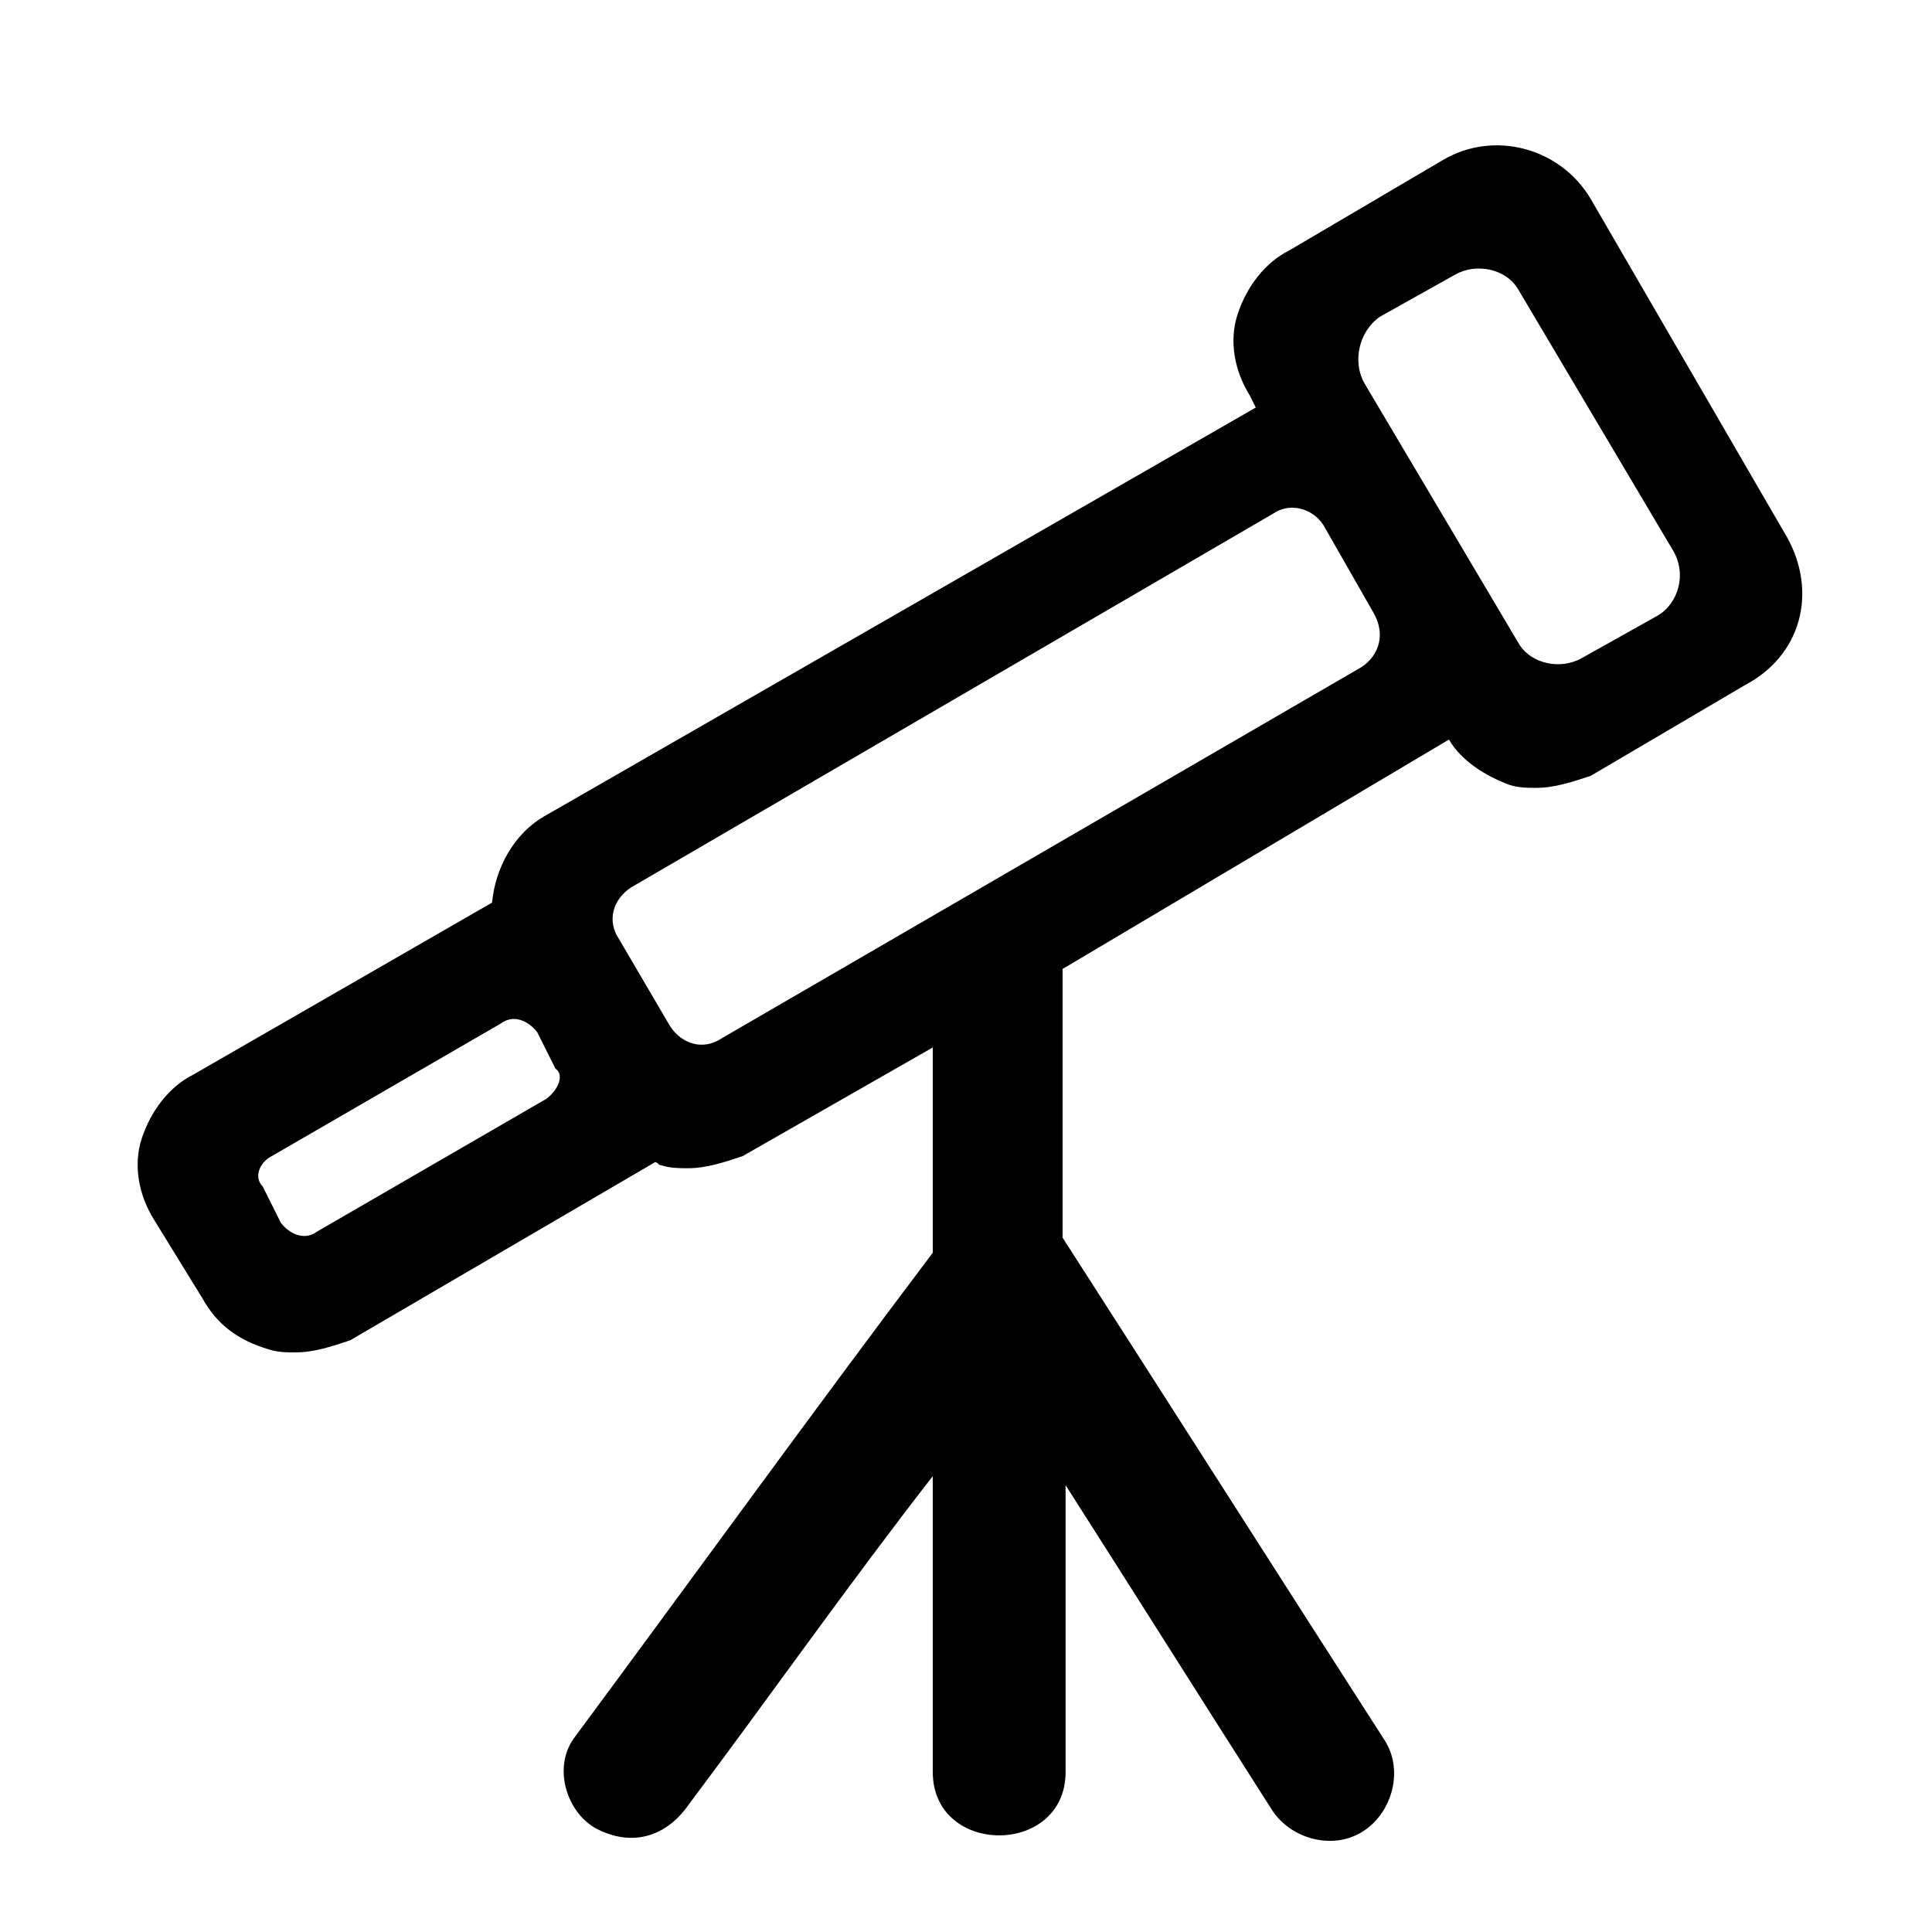
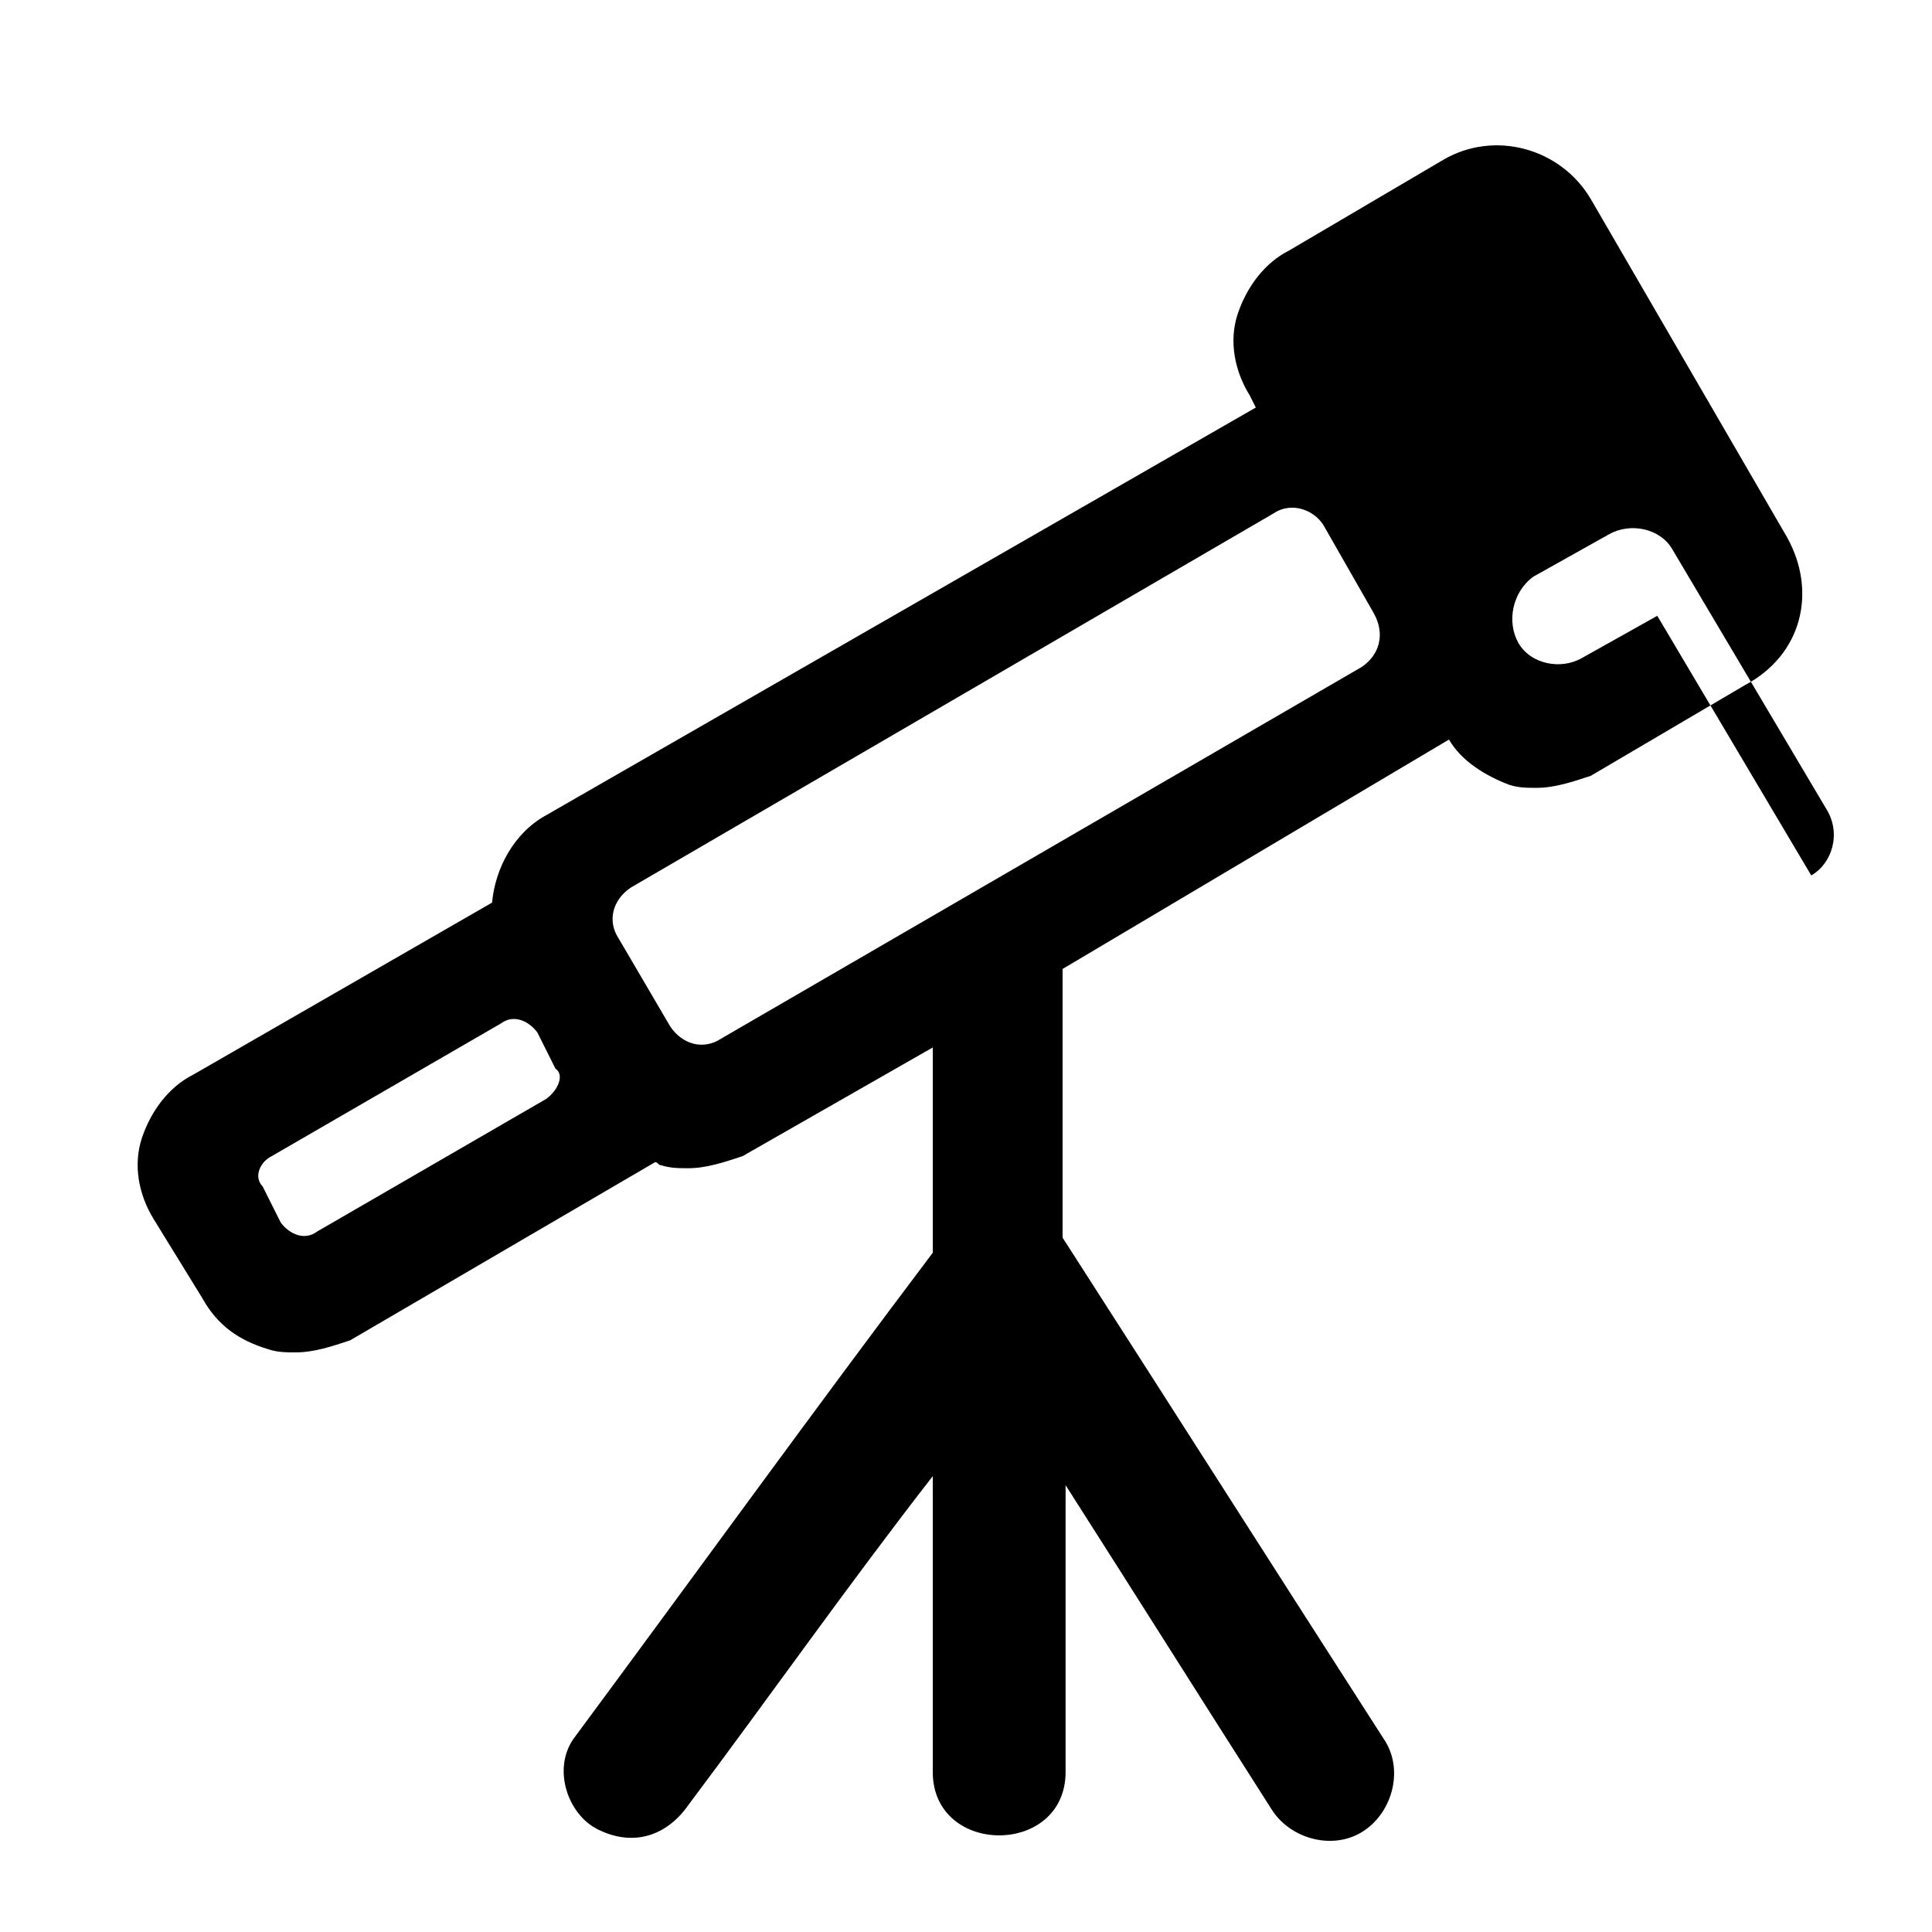
<svg xmlns="http://www.w3.org/2000/svg" width="100pt" height="100pt" version="1.1" viewBox="0 0 100 100">
-   <path d="m92.5 27.812-10.156-17.5c-1.562-2.656-5-3.594-7.656-2.031l-7.969 4.688c-1.25 0.625-2.188 1.875-2.656 3.281s-0.156 2.969 0.625 4.219l0.312 0.625-36.719 21.094c-1.719 0.938-2.656 2.812-2.812 4.531l-15.469 8.906c-1.25 0.625-2.188 1.875-2.656 3.281s-0.156 2.969 0.625 4.219l2.5 4.062c0.781 1.406 1.875 2.188 3.438 2.656 0.469 0.156 0.938 0.156 1.406 0.156 0.938 0 1.875-0.312 2.812-0.625l15.781-9.219c0.156 0 0.156 0.156 0.312 0.156 0.469 0.156 0.938 0.156 1.406 0.156 0.938 0 1.875-0.312 2.812-0.625l9.844-5.625v10.625c-6.25 8.281-12.344 16.719-18.594 25.156-1.094 1.562-0.312 3.906 1.25 4.688 1.875 0.938 3.594 0.312 4.688-1.25 4.219-5.625 8.281-11.406 12.656-17.031v10 5.312c0 4.375 6.875 4.375 6.875 0v-14.844c3.594 5.625 7.031 11.094 10.625 16.719 0.938 1.562 3.125 2.188 4.688 1.25s2.188-3.125 1.25-4.688c-5.625-8.75-11.094-17.344-16.719-26.094v-8.438-5.312-0.156l20-11.875c0.625 1.094 1.875 1.875 3.125 2.344 0.469 0.156 0.938 0.156 1.406 0.156 0.938 0 1.875-0.312 2.812-0.625l7.969-4.688c2.969-1.562 3.75-4.844 2.188-7.656zm-64.219 29.062-11.875 6.875c-0.625 0.469-1.406 0.156-1.875-0.469l-0.938-1.875c-0.469-0.469-0.156-1.25 0.469-1.562l11.875-6.875c0.625-0.469 1.406-0.156 1.875 0.469l0.938 1.875c0.469 0.312 0.156 1.094-0.469 1.562zm42.188-22.344-33.125 19.219c-0.938 0.625-2.031 0.312-2.656-0.625l-2.656-4.531c-0.625-0.938-0.312-2.031 0.625-2.656l33.281-19.375c0.938-0.625 2.188-0.156 2.656 0.781l2.5 4.375c0.625 1.094 0.312 2.188-0.625 2.812zm15.312-2.656-3.906 2.188c-1.094 0.625-2.656 0.312-3.281-0.781l-7.969-13.438c-0.625-1.094-0.312-2.656 0.781-3.438l3.906-2.188c1.094-0.625 2.656-0.312 3.281 0.781l7.969 13.438c0.781 1.25 0.312 2.812-0.781 3.438z" />
+   <path d="m92.5 27.812-10.156-17.5c-1.562-2.656-5-3.594-7.656-2.031l-7.969 4.688c-1.25 0.625-2.188 1.875-2.656 3.281s-0.156 2.969 0.625 4.219l0.312 0.625-36.719 21.094c-1.719 0.938-2.656 2.812-2.812 4.531l-15.469 8.906c-1.25 0.625-2.188 1.875-2.656 3.281s-0.156 2.969 0.625 4.219l2.5 4.062c0.781 1.406 1.875 2.188 3.438 2.656 0.469 0.156 0.938 0.156 1.406 0.156 0.938 0 1.875-0.312 2.812-0.625l15.781-9.219c0.156 0 0.156 0.156 0.312 0.156 0.469 0.156 0.938 0.156 1.406 0.156 0.938 0 1.875-0.312 2.812-0.625l9.844-5.625v10.625c-6.25 8.281-12.344 16.719-18.594 25.156-1.094 1.562-0.312 3.906 1.25 4.688 1.875 0.938 3.594 0.312 4.688-1.25 4.219-5.625 8.281-11.406 12.656-17.031v10 5.312c0 4.375 6.875 4.375 6.875 0v-14.844c3.594 5.625 7.031 11.094 10.625 16.719 0.938 1.562 3.125 2.188 4.688 1.25s2.188-3.125 1.25-4.688c-5.625-8.75-11.094-17.344-16.719-26.094v-8.438-5.312-0.156l20-11.875c0.625 1.094 1.875 1.875 3.125 2.344 0.469 0.156 0.938 0.156 1.406 0.156 0.938 0 1.875-0.312 2.812-0.625l7.969-4.688c2.969-1.562 3.75-4.844 2.188-7.656zm-64.219 29.062-11.875 6.875c-0.625 0.469-1.406 0.156-1.875-0.469l-0.938-1.875c-0.469-0.469-0.156-1.25 0.469-1.562l11.875-6.875c0.625-0.469 1.406-0.156 1.875 0.469l0.938 1.875c0.469 0.312 0.156 1.094-0.469 1.562zm42.188-22.344-33.125 19.219c-0.938 0.625-2.031 0.312-2.656-0.625l-2.656-4.531c-0.625-0.938-0.312-2.031 0.625-2.656l33.281-19.375c0.938-0.625 2.188-0.156 2.656 0.781l2.5 4.375c0.625 1.094 0.312 2.188-0.625 2.812zm15.312-2.656-3.906 2.188c-1.094 0.625-2.656 0.312-3.281-0.781c-0.625-1.094-0.312-2.656 0.781-3.438l3.906-2.188c1.094-0.625 2.656-0.312 3.281 0.781l7.969 13.438c0.781 1.25 0.312 2.812-0.781 3.438z" />
</svg>